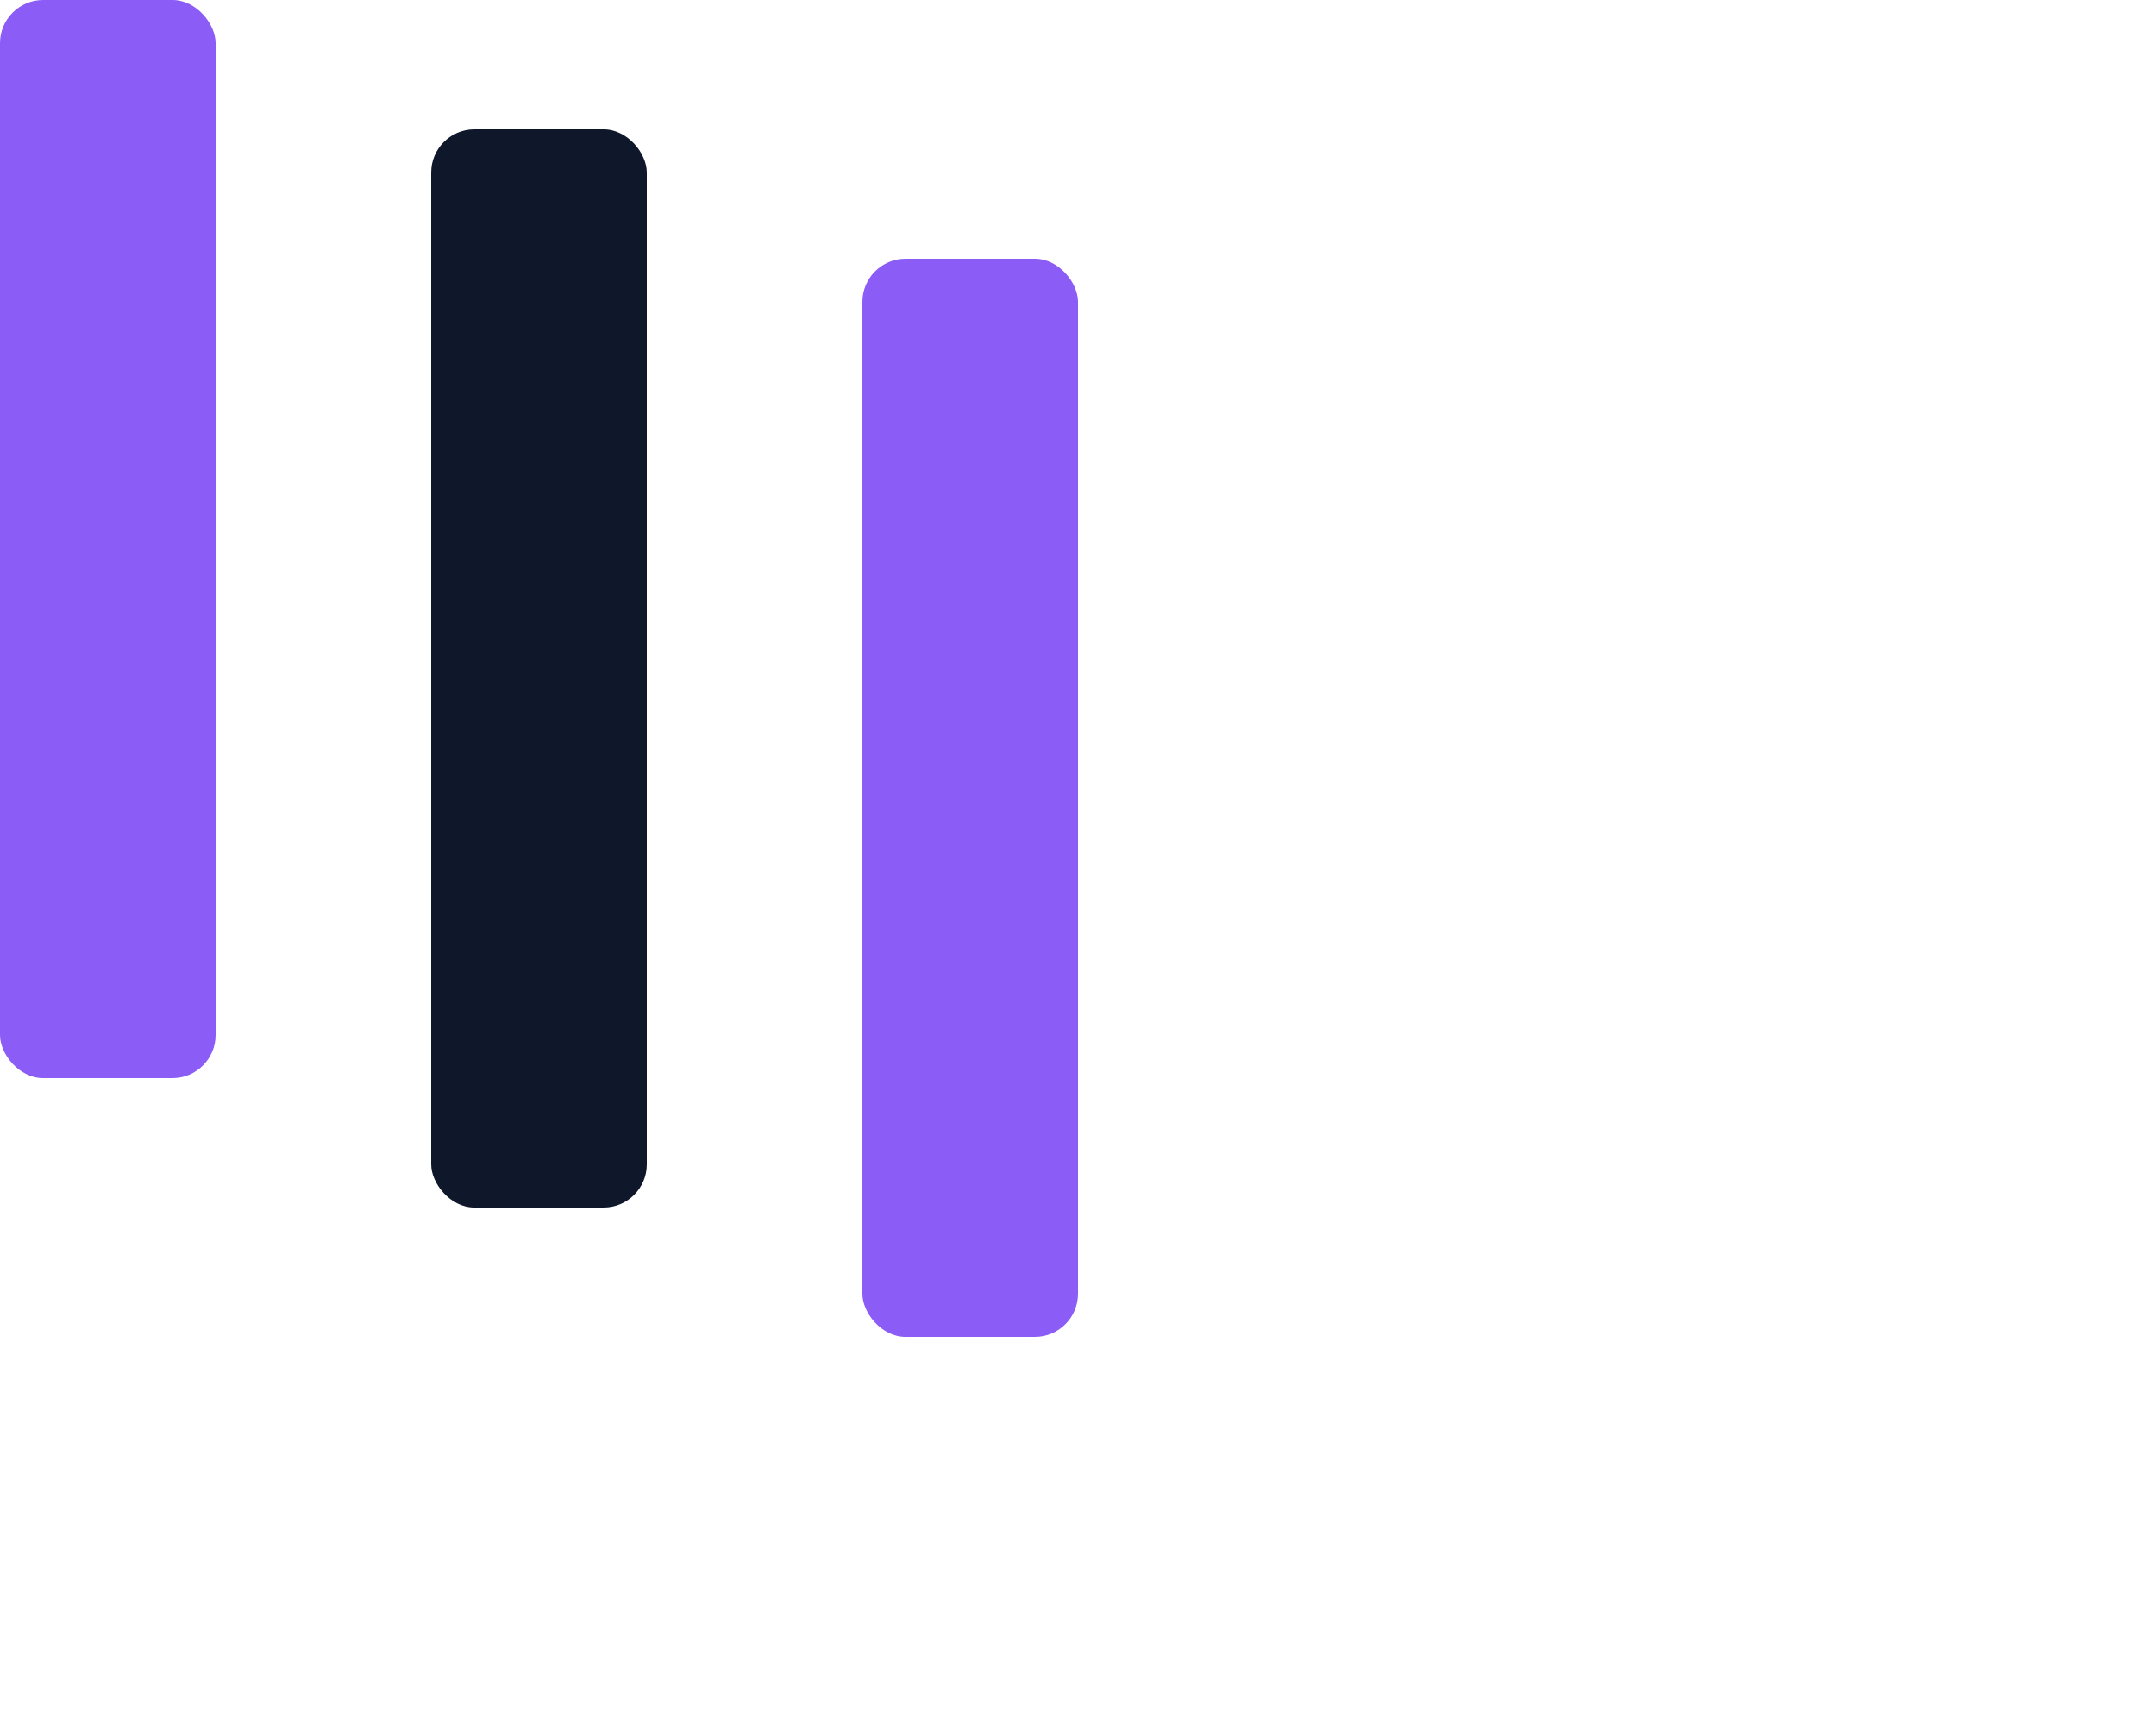
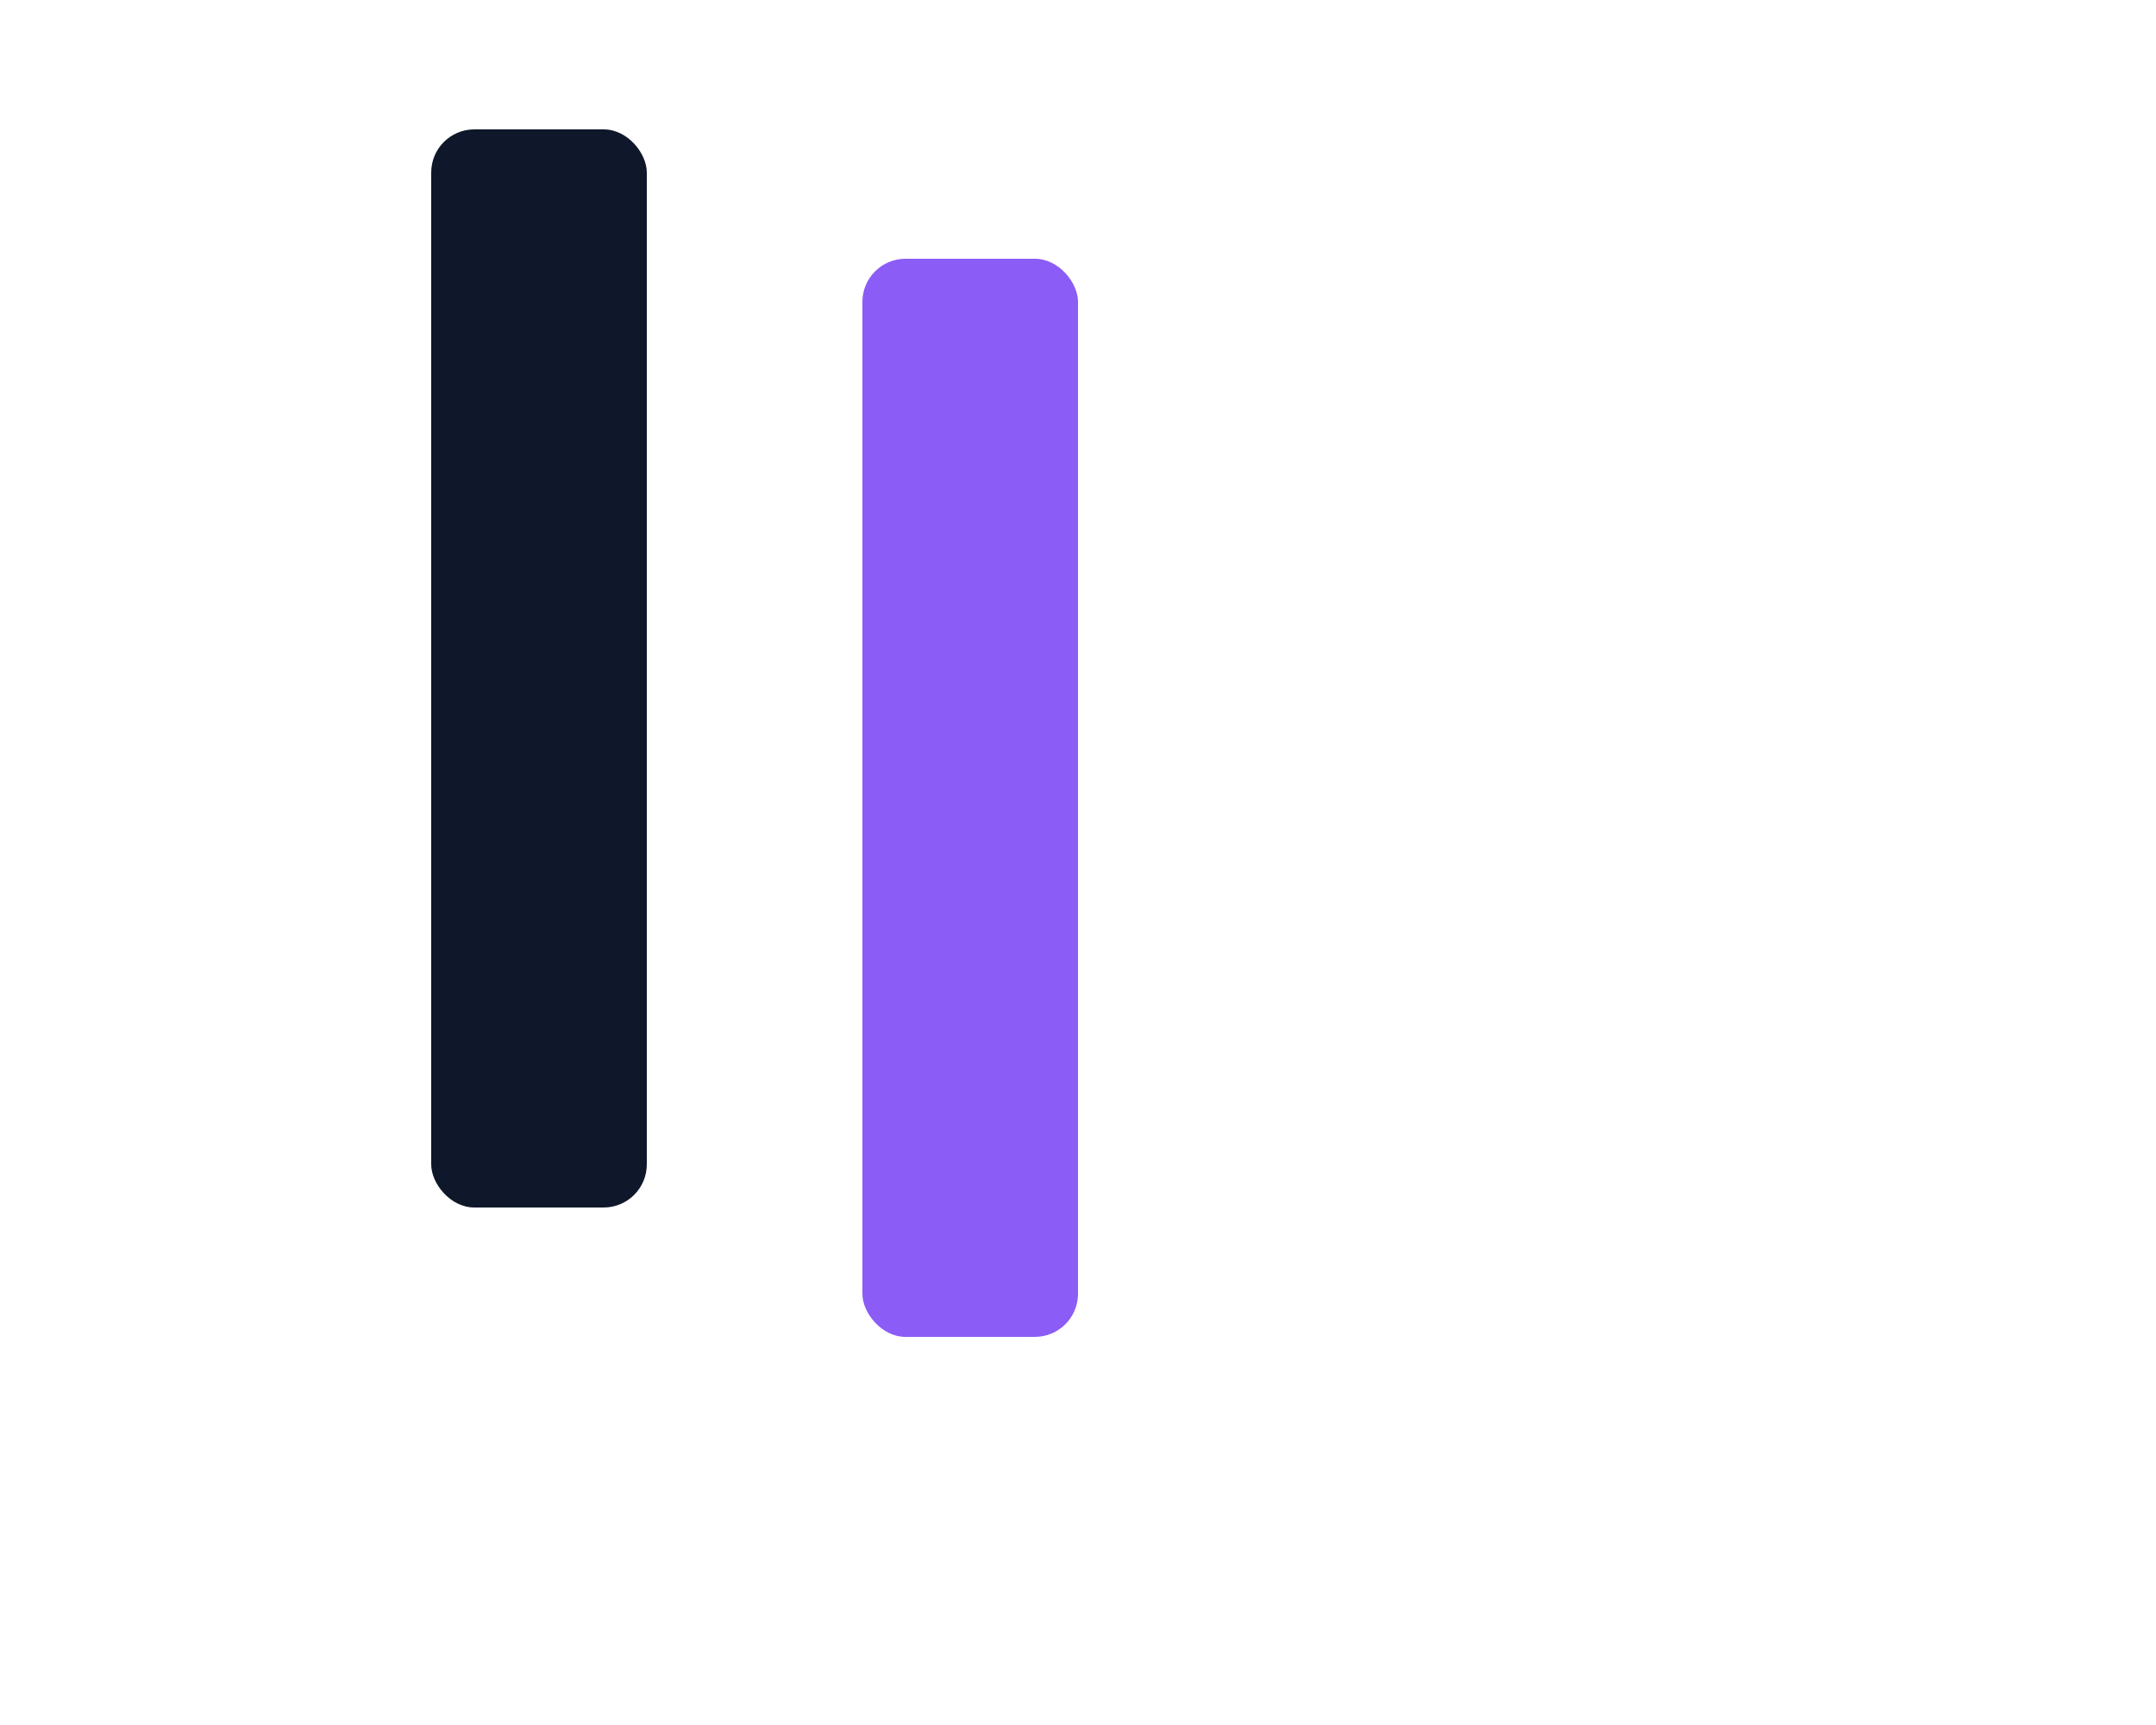
<svg xmlns="http://www.w3.org/2000/svg" baseProfile="full" height="160" version="1.1" viewBox="0 0 200 160" width="200">
  <defs />
-   <rect fill="#8B5CF6" height="100" rx="4" ry="4" width="20" x="0" y="0" />
  <rect fill="#0F172A" height="100" rx="4" ry="4" width="20" x="40" y="12" />
  <rect fill="#8B5CF6" height="100" rx="4" ry="4" width="20" x="80" y="24" />
</svg>